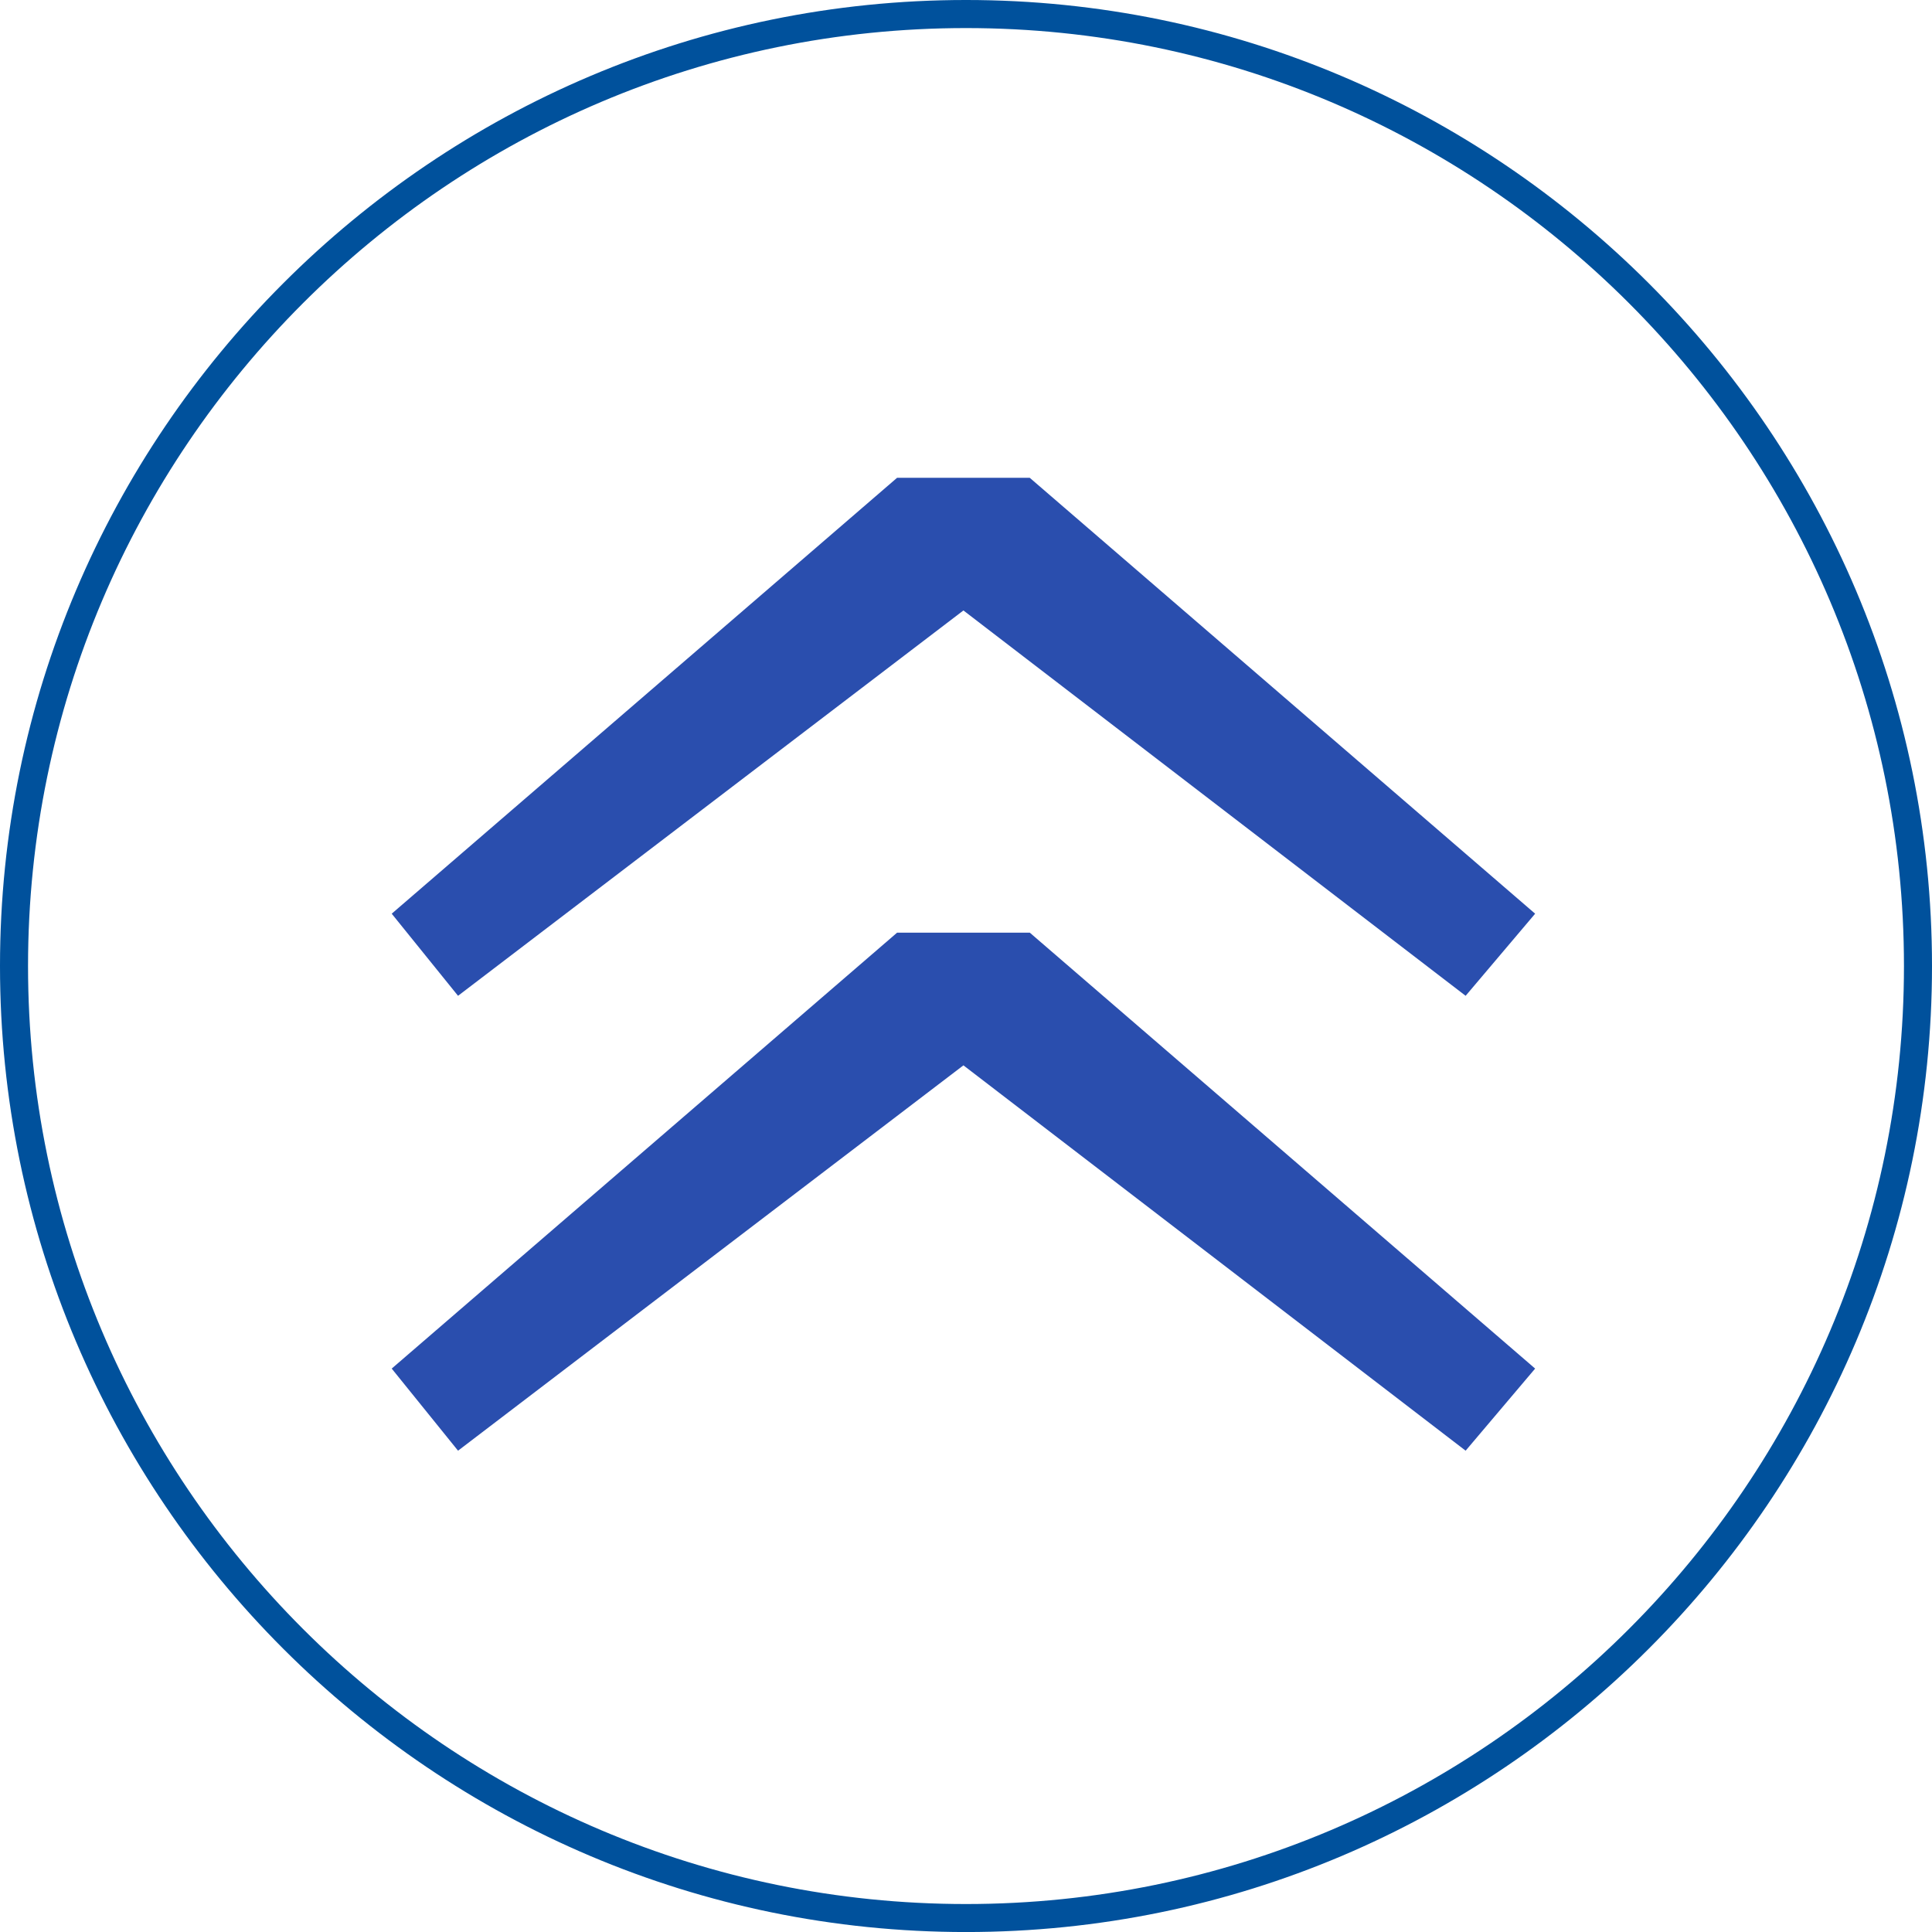
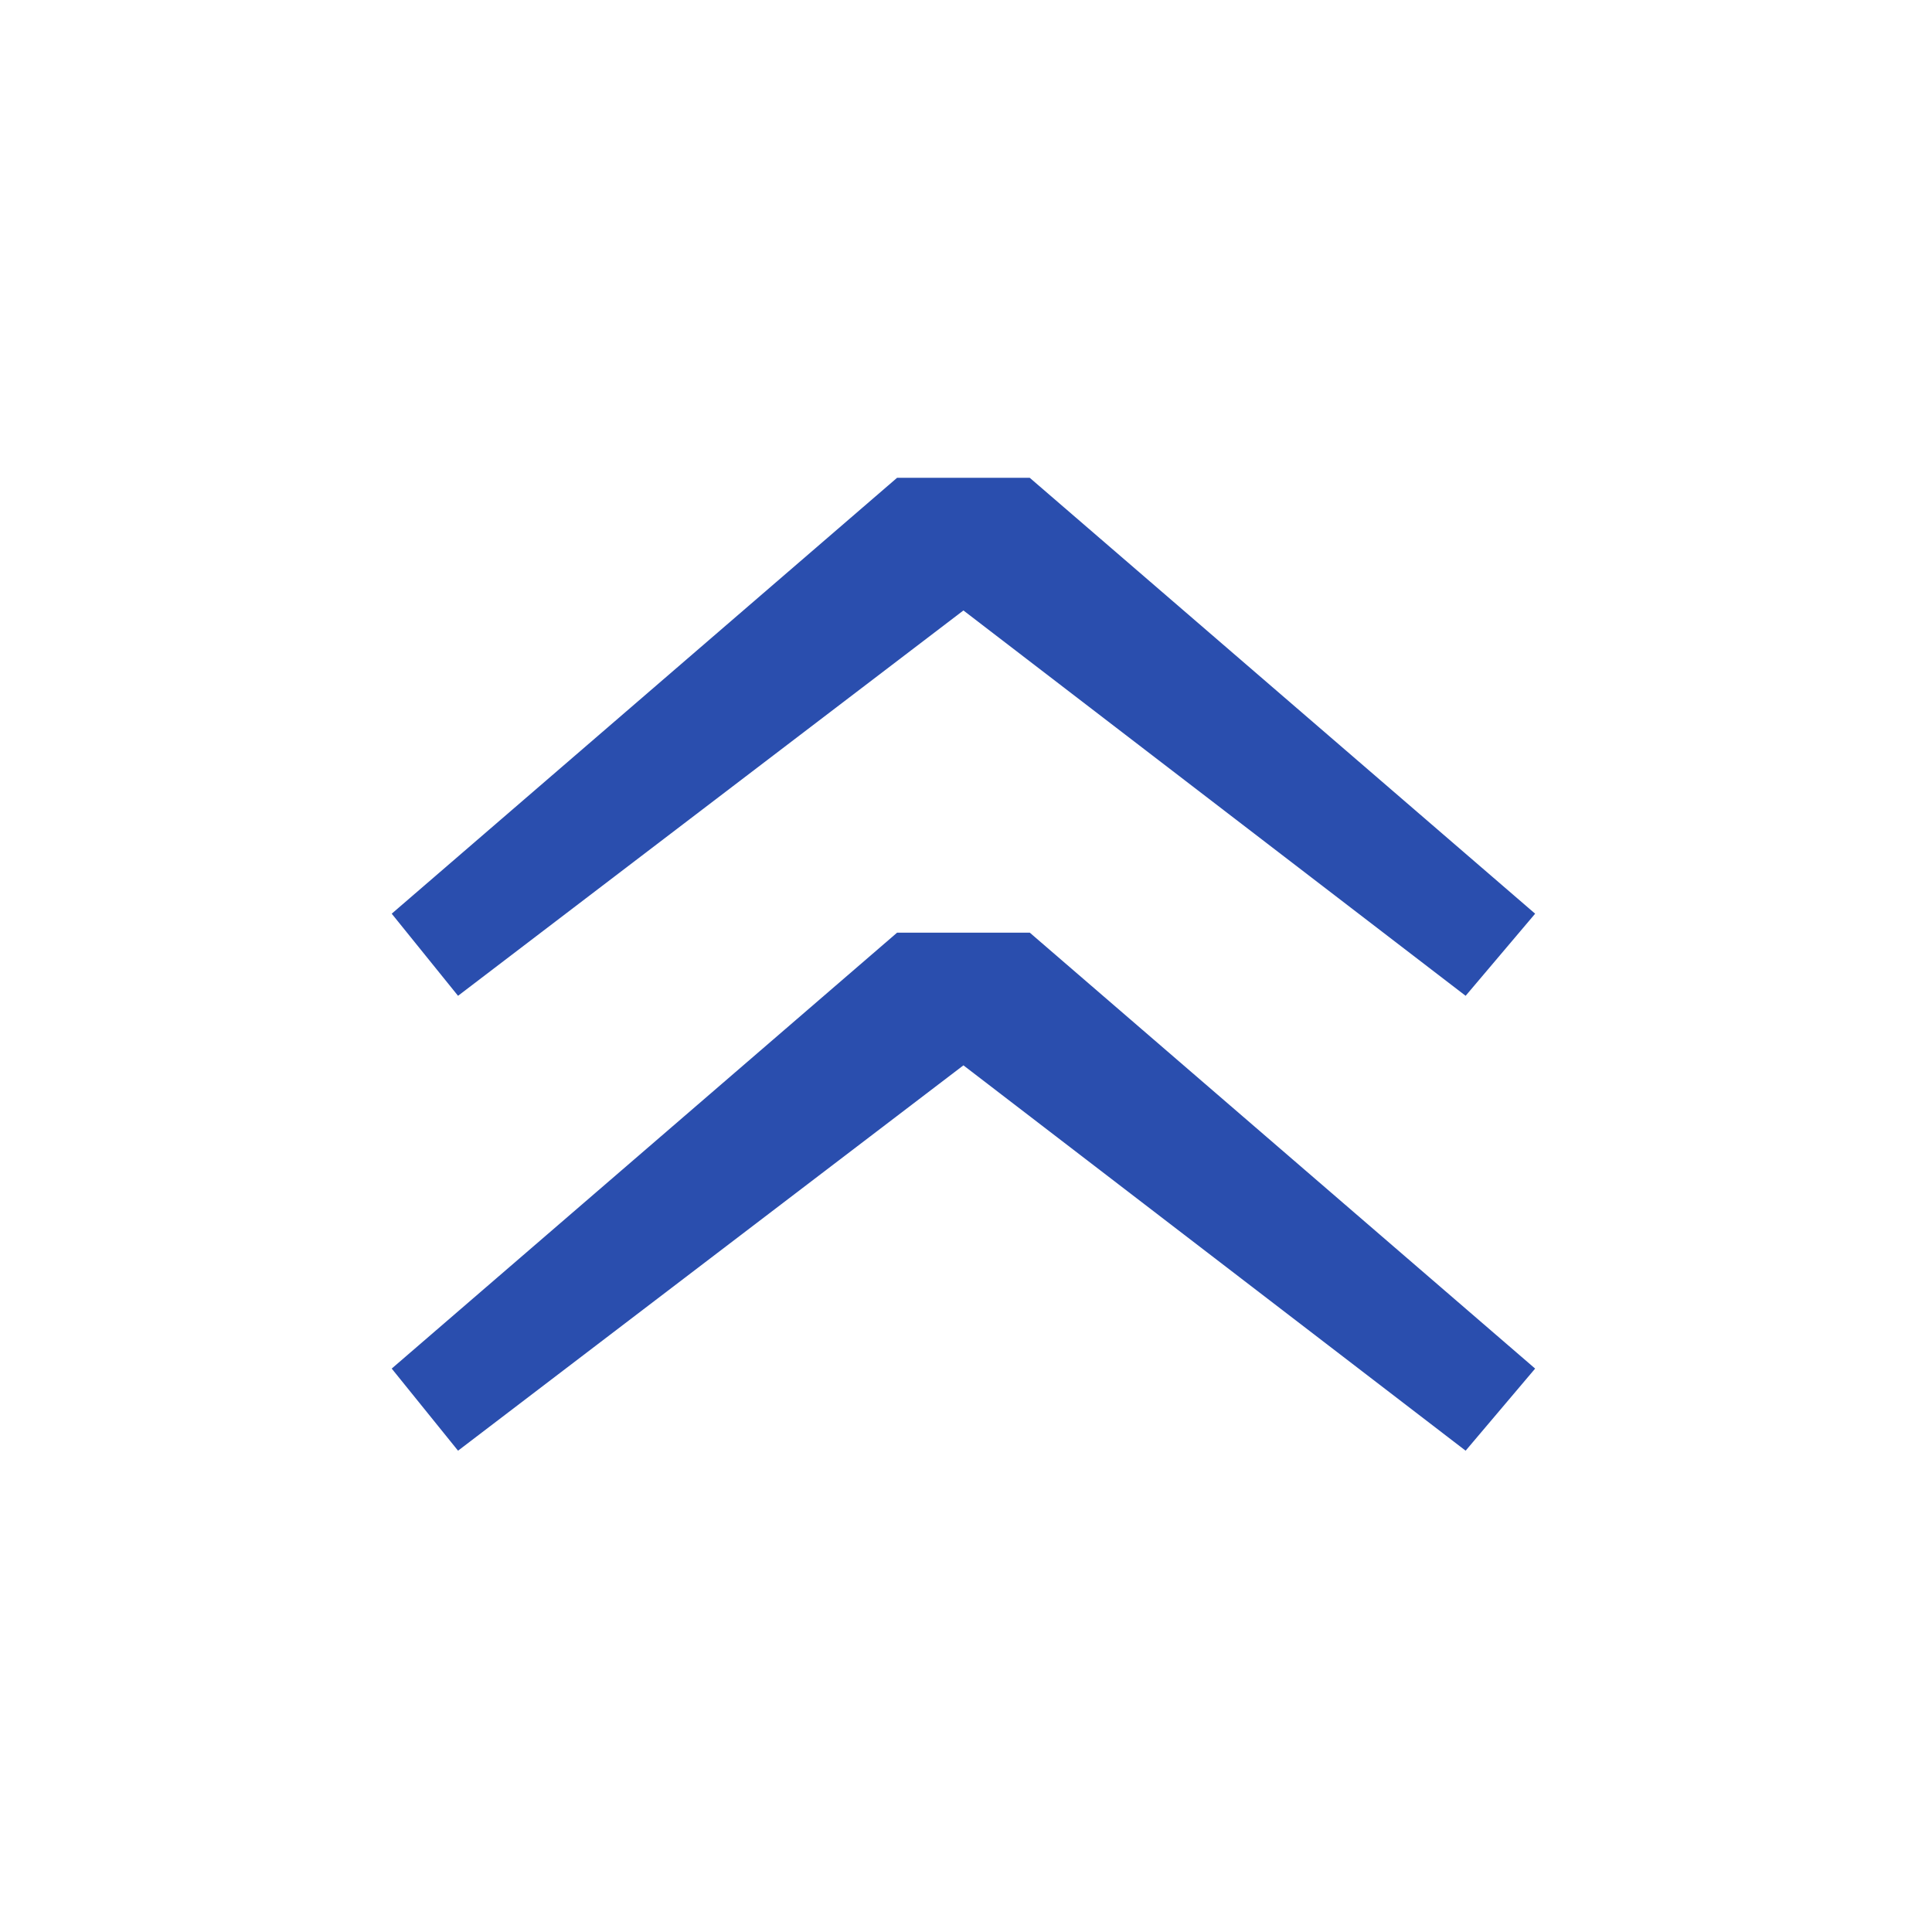
<svg xmlns="http://www.w3.org/2000/svg" xmlns:ns1="http://www.inkscape.org/namespaces/inkscape" xmlns:ns2="http://sodipodi.sourceforge.net/DTD/sodipodi-0.dtd" version="1.1" id="Ebene_1" x="0px" y="0px" width="55.201" height="55.202" viewBox="0 0 55.201 55.202" enable-background="new 0 0 800 600" xml:space="preserve" ns1:version="0.91 r13725" ns2:docname="nachoben-icon.svg">
  <defs id="defs5239" />
  <ns2:namedview pagecolor="#ffffff" bordercolor="#666666" borderopacity="1" objecttolerance="10" gridtolerance="10" guidetolerance="10" ns1:pageopacity="0" ns1:pageshadow="2" ns1:window-width="640" ns1:window-height="480" id="namedview5237" showgrid="false" fit-margin-top="0" fit-margin-left="0" fit-margin-right="0" fit-margin-bottom="0" ns1:zoom="0.39333333" ns1:cx="264.074" ns1:cy="-23.05" ns1:window-x="0" ns1:window-y="24" ns1:window-maximized="0" ns1:current-layer="Ebene_1" />
  <g id="g5231" transform="translate(-135.926,-221.748)">
-     <path d="m 163.526,276.95 c -15.218,0 -27.6,-12.382 -27.6,-27.601 0,-15.219 12.382,-27.601 27.6,-27.601 15.219,0 27.601,12.382 27.601,27.601 0,15.219 -12.382,27.601 -27.601,27.601 z m 0,-54.4 c -14.777,0 -26.799,12.022 -26.799,26.8 0,14.778 12.021,26.8 26.799,26.8 14.778,0 26.8,-12.022 26.8,-26.8 0,-14.778 -12.023,-26.8 -26.8,-26.8 z" id="path5233" ns1:connector-curvature="0" style="fill:#00519c" />
-   </g>
+     </g>
  <path d="m 11.192,39.103 1.895,2.346 14.44,-11.01 14.349,11.01 1.986,-2.346 -14.439,-12.455 -3.791,0 -14.44,12.455 z m 0,-12.997 1.895,2.346 14.44,-11.01 14.349,11.01 1.986,-2.346 -14.44,-12.454 -3.791,0 -14.439,12.454 z" id="path5235" ns1:connector-curvature="0" style="fill:#2a4eae" />
</svg>